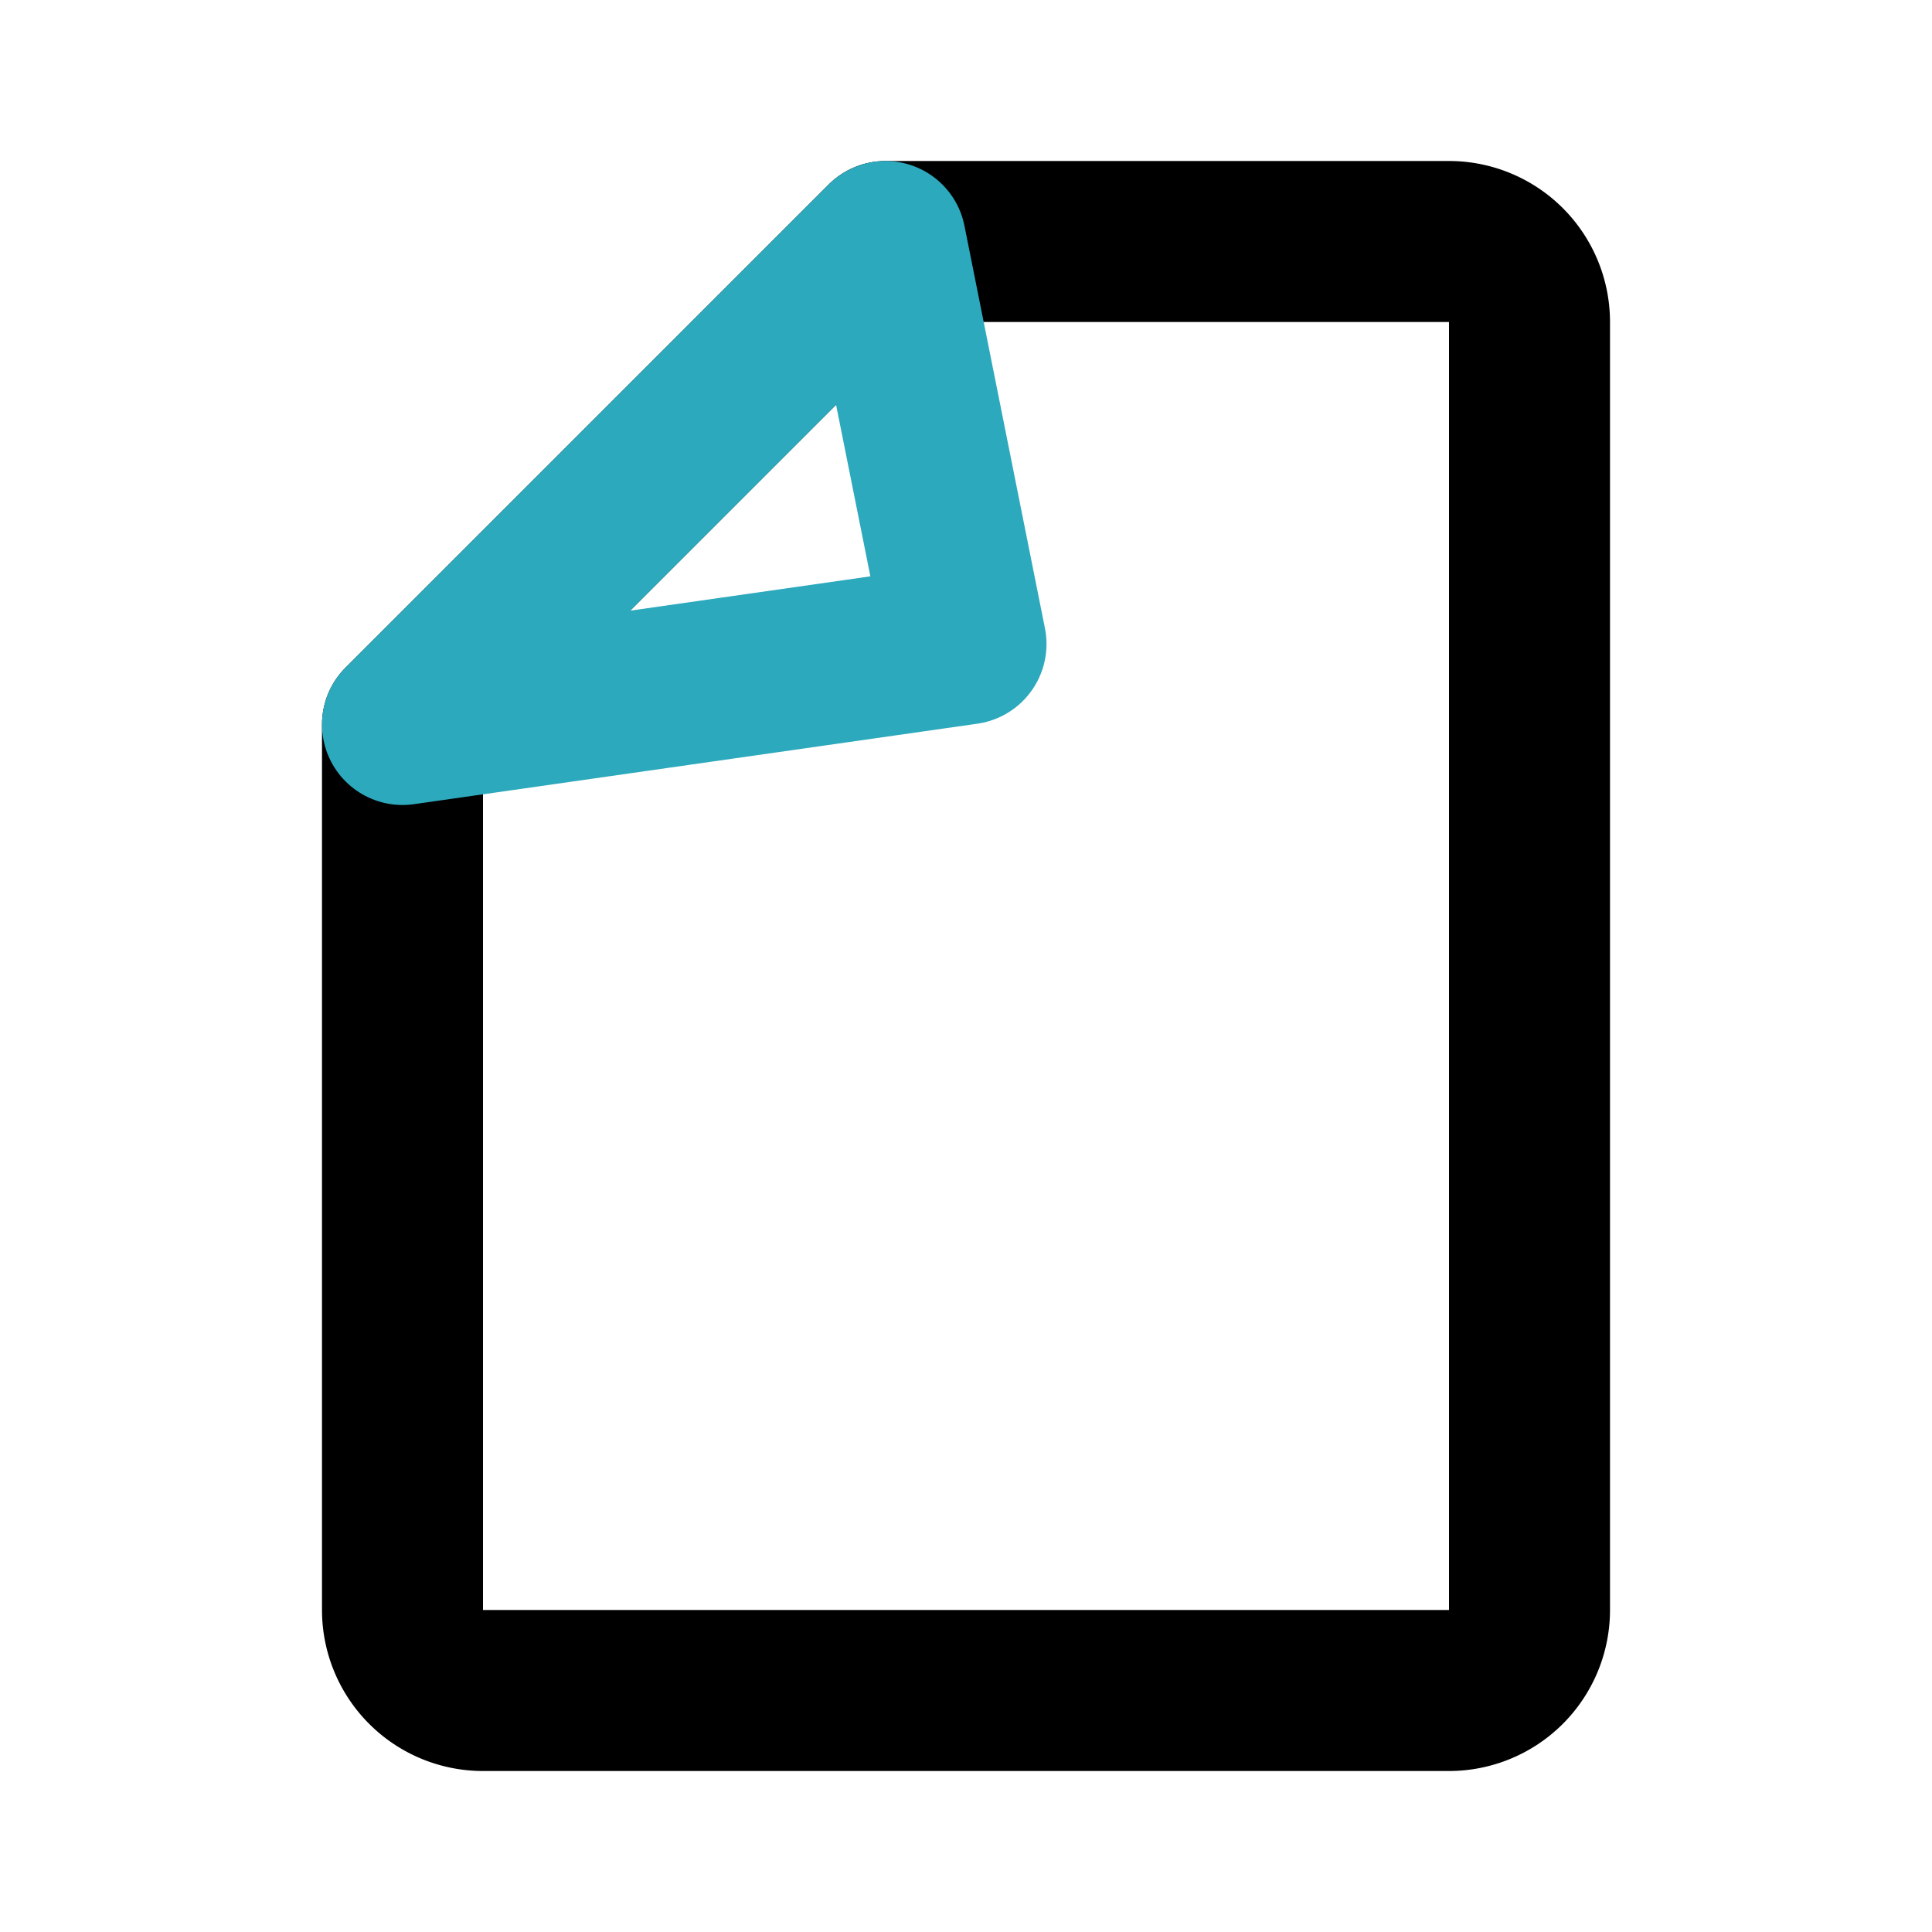
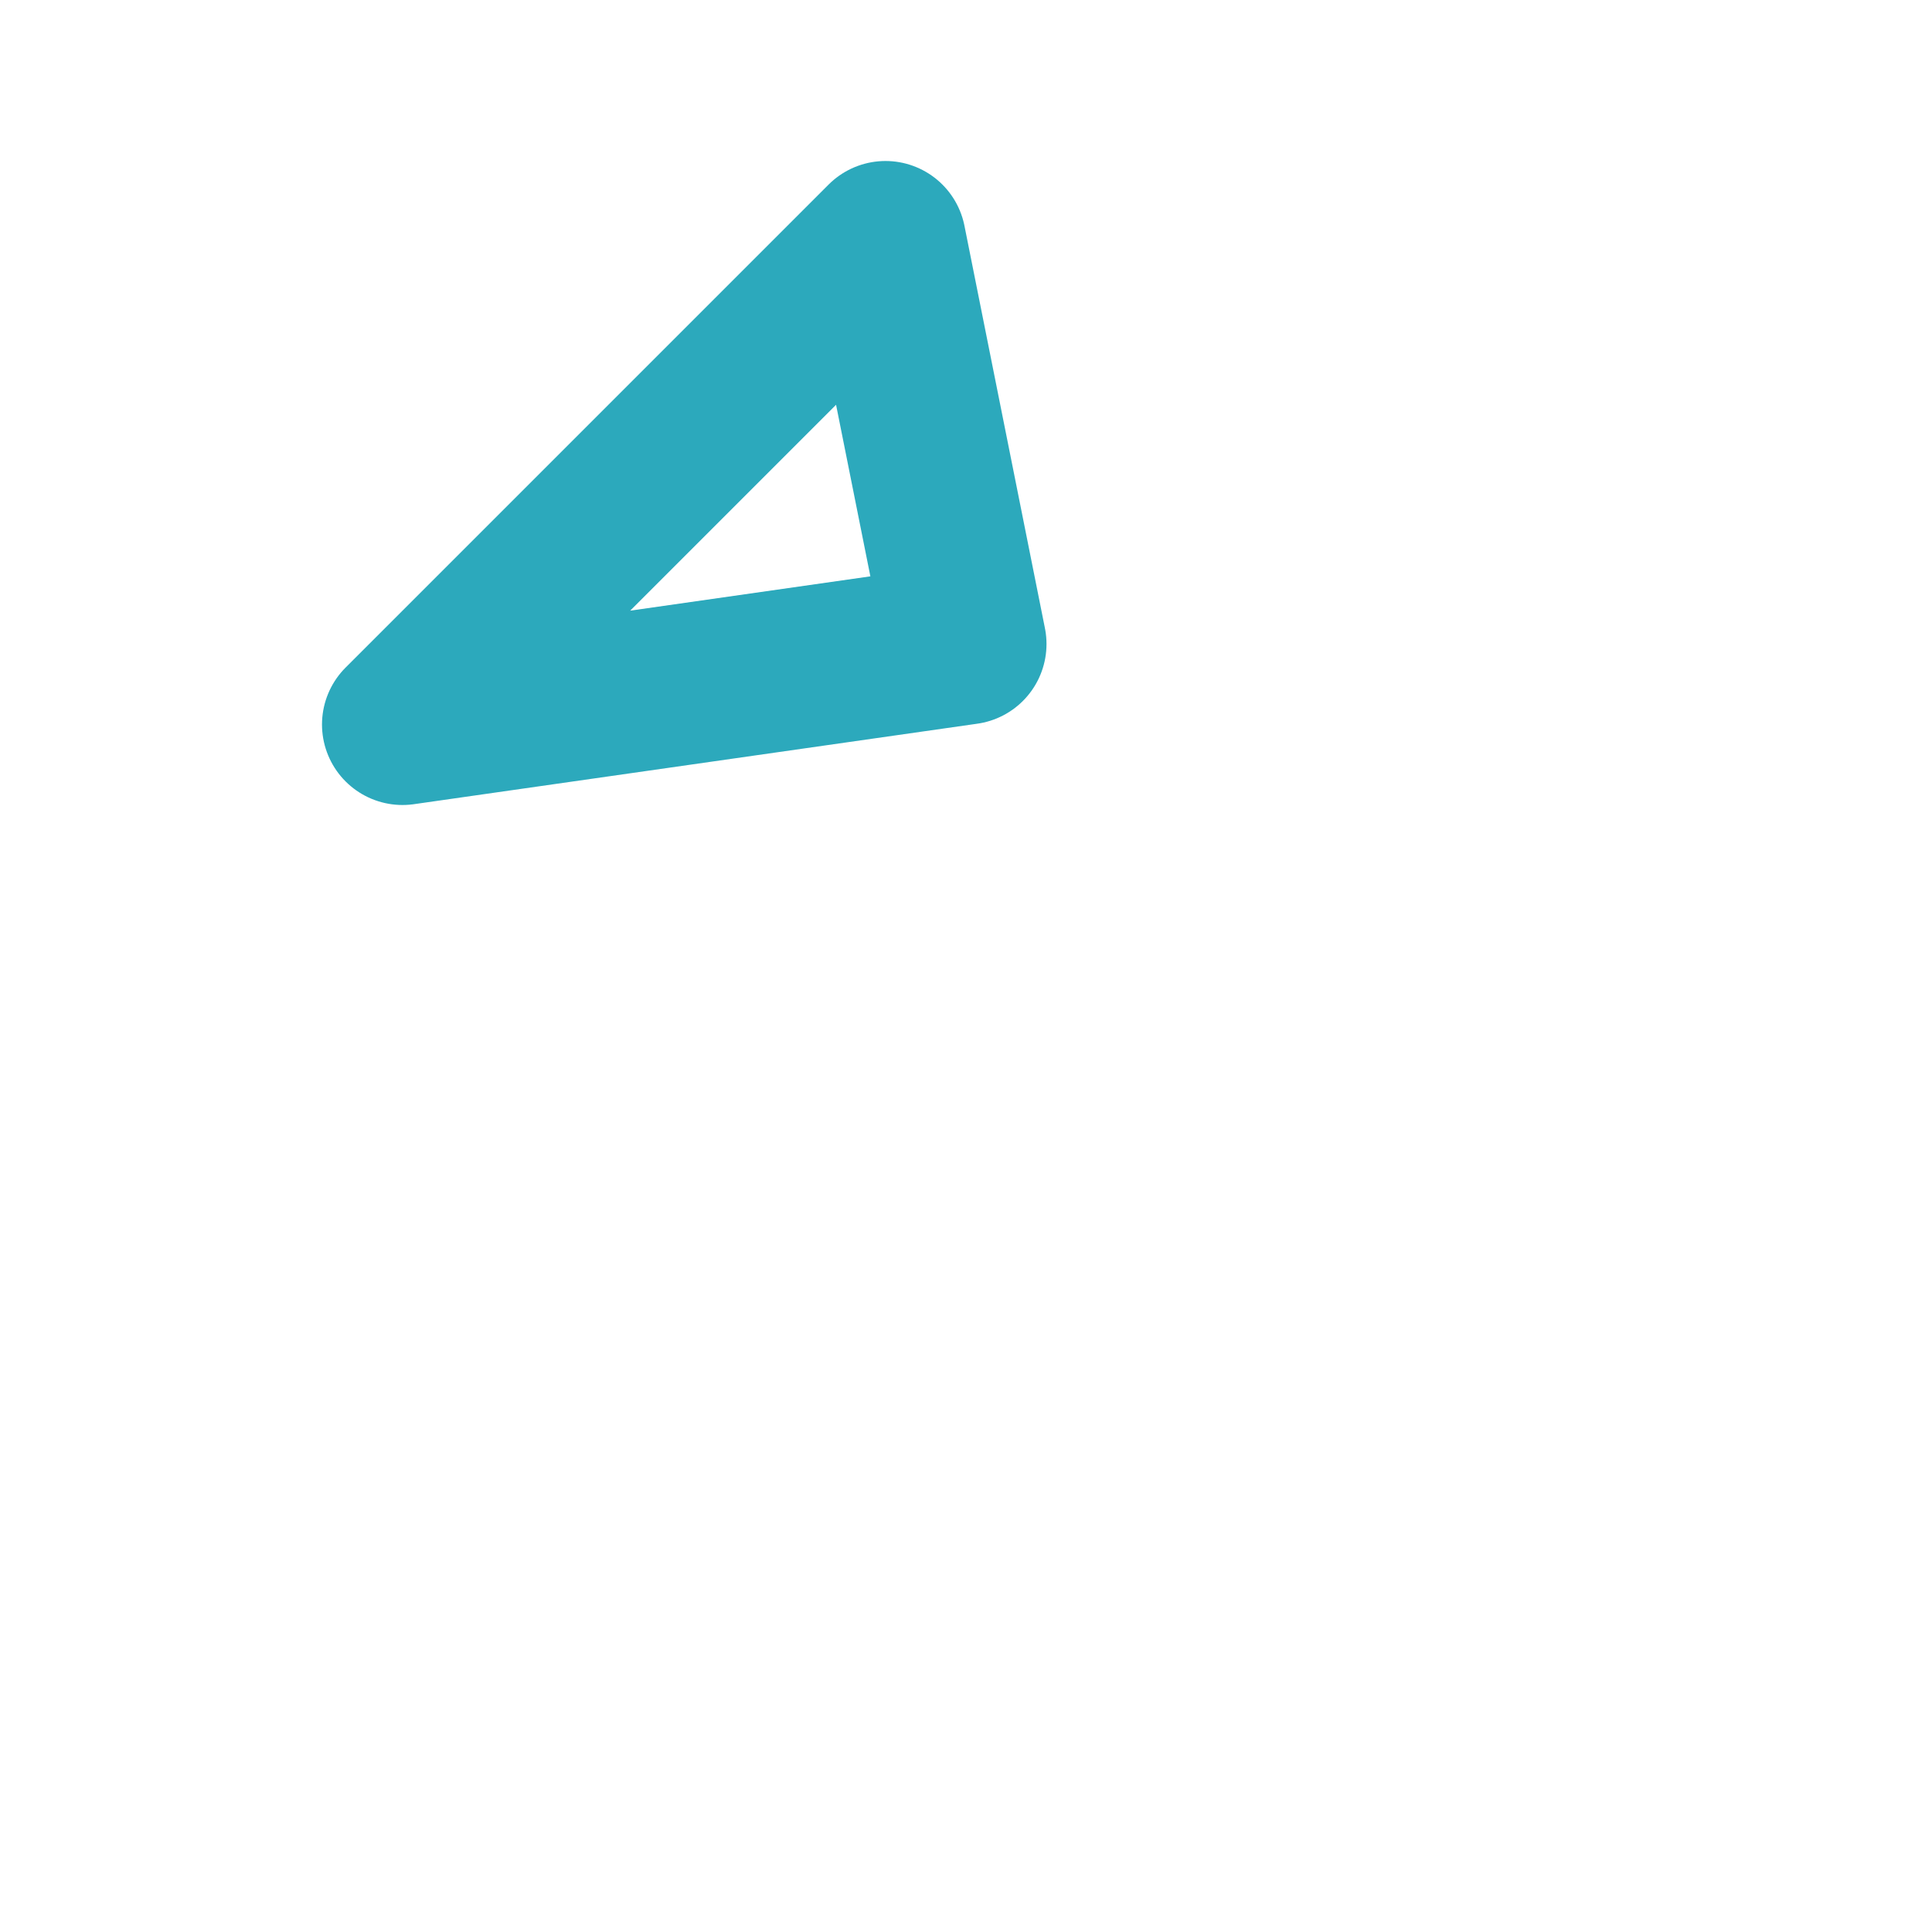
<svg xmlns="http://www.w3.org/2000/svg" fill="#000000" width="800px" height="800px" viewBox="0 0 24 24" id="file-9" data-name="Line Color" class="icon line-color">
-   <path id="primary" d="M5,20V9l6-6h7a1,1,0,0,1,1,1V20a1,1,0,0,1-1,1H6A1,1,0,0,1,5,20Z" style="fill: none; stroke: rgb(0, 0, 0); stroke-linecap: round; stroke-linejoin: round; stroke-width: 2;" />
  <polygon id="secondary" points="12 8 11 3 5 9 12 8" style="fill: none; stroke: rgb(44, 169, 188); stroke-linecap: round; stroke-linejoin: round; stroke-width: 2;" />
</svg>